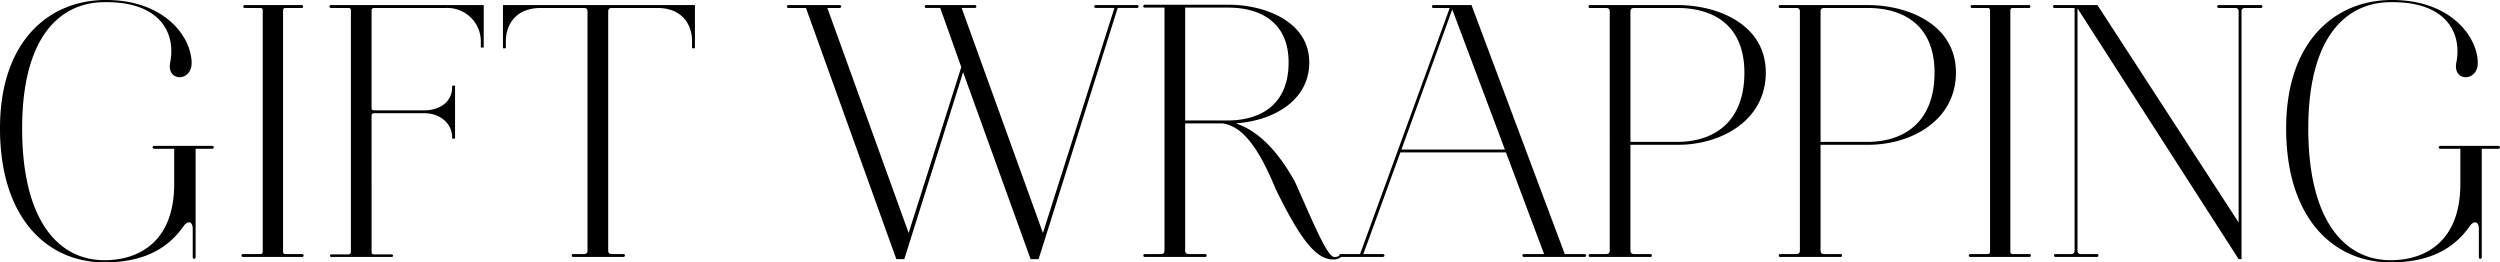
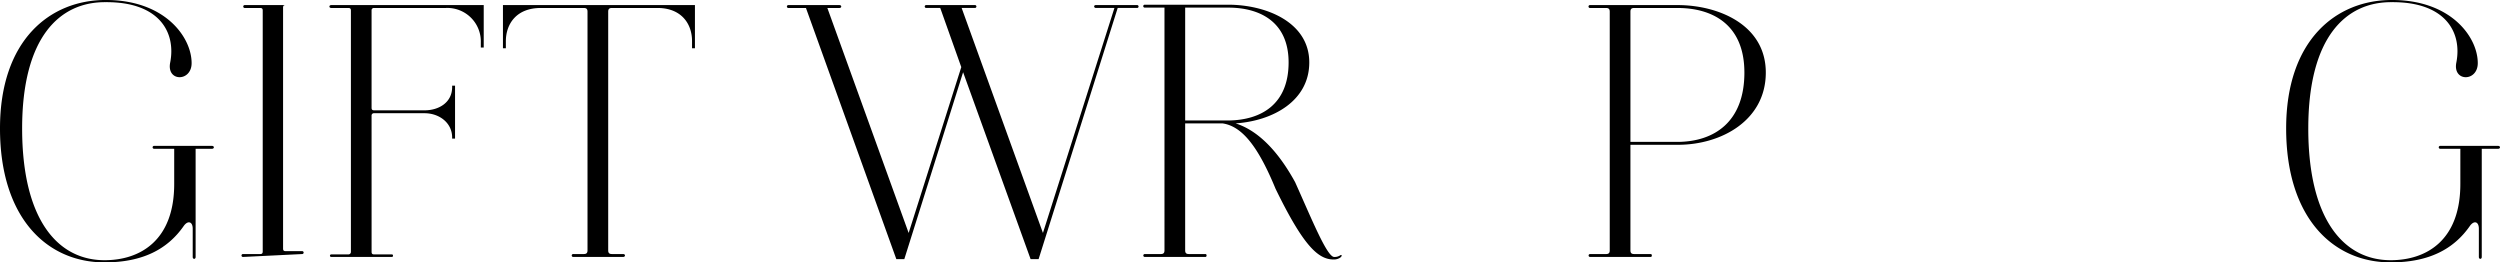
<svg xmlns="http://www.w3.org/2000/svg" width="482.246" height="50.615">
  <g style="isolation:isolate">
    <path d="M4.27 24.779c0 17.572 6.86 25.413 15.892 25.413 6.861 0 13.441-3.781 13.441-14.7v-6.791h-3.851a.282.282 0 1 1 0-.56h11.132c.491 0 .491.56 0 .56h-3.15v20.863c0 .49-.561.49-.561 0v-5.461c0-1.33-.91-1.68-1.75-.49-3.08 4.411-7.84 7-15.261 7C9.031 50.613 0 42.002 0 24.78 0 7.628 9.73-.002 20.372-.002h.07c11.341 0 16.521 7.14 16.521 12.181 0 3.64-4.9 3.64-4.129-.14C33.953 6.298 30.802.347 20.372.418 11.481.349 4.27 7.21 4.27 24.779Z" data-name="パス 163" />
-     <path d="M46.9 49.565a.282.282 0 1 1 0-.56h3.29c.35 0 .489-.14.489-.491V2.03c0-.351-.139-.49-.489-.49h-3.011a.281.281 0 0 1 0-.56h11.067c.28 0 .28.56 0 .56h-3.151c-.35 0-.49.139-.49.49v46.484c0 .351.14.491.49.491h3.22a.281.281 0 0 1 0 .56Z" data-name="パス 164" />
+     <path d="M46.9 49.565a.282.282 0 1 1 0-.56h3.29c.35 0 .489-.14.489-.491V2.03c0-.351-.139-.49-.489-.49h-3.011a.281.281 0 0 1 0-.56h11.067h-3.151c-.35 0-.49.139-.49.49v46.484c0 .351.14.491.49.491h3.22a.281.281 0 0 1 0 .56Z" data-name="パス 164" />
    <path d="M71.679 48.585c0 .35.141.489.49.489H75.6c.28 0 .28.491 0 .491H63.909a.246.246 0 1 1 0-.491h3.29a.474.474 0 0 0 .49-.489V2.03c0-.351-.14-.49-.49-.49h-3.29c-.49 0-.49-.56 0-.56h29.4v8.191h-.561V8.19a6.463 6.463 0 0 0-6.79-6.65H72.166a.442.442 0 0 0-.49.49v18.762c0 .35.141.49.49.49h9.732c2.8 0 5.32-1.541 5.32-4.48v-.281h.56v10.221h-.56v-.21c0-2.87-2.52-4.69-5.32-4.69h-9.732a.443.443 0 0 0-.49.49Z" data-name="パス 165" />
    <path d="M97.578 7.979v1.33h-.56V.979h37.034v8.33h-.56v-1.4c0-3.36-2.1-6.37-6.651-6.37h-8.82c-.49 0-.7.21-.7.7v46.064c0 .491.211.7.7.7h2.17c.49 0 .49.56 0 .56h-9.592a.282.282 0 1 1 0-.56h2.031c.491 0 .7-.21.7-.7V2.24c0-.49-.209-.7-.7-.7h-8.332c-4.619 0-6.72 3.01-6.72 6.439Z" data-name="パス 166" />
    <path d="m198.802 49.985-13.021-36.054-11.341 36.054h-1.54L155.468 1.54h-3.361a.282.282 0 1 1 0-.56h9.8c.489 0 .489.56 0 .56h-2.311l15.682 43.4 10.151-31.993-4.06-11.411h-2.731a.281.281 0 0 1 0-.56h9.451a.281.281 0 0 1 0 .56h-2.59l15.682 43.4 13.791-43.4h-3.57c-.42 0-.49-.56 0-.56h7.91a.282.282 0 1 1 0 .56h-3.71l-15.256 48.449Z" data-name="パス 167" />
    <path d="M220.846 49.005h3.08c.49 0 .7-.21.7-.7V1.469h-3.78a.282.282 0 1 1 0-.56h16.1c7.14 0 15.611 3.291 15.611 11.132 0 7.421-7 11.271-14.211 11.761 4.41 1.4 8.261 5.46 11.481 11.341 3.15 7 6.091 14.282 7.491 14.422a1.94 1.94 0 0 0 1.261-.35c.279-.141.349.21-.071.49a2.159 2.159 0 0 1-1.26.35c-3.01 0-5.88-2.731-11.2-13.652-3.291-7.98-6.371-12.041-10.221-12.6h-7.21v24.5c0 .491.209.7.7.7h3.221c.279 0 .279.56 0 .56h-11.692a.28.28 0 1 1 0-.558Zm7.772-47.536v21.773h8.33c6.371-.07 11.621-3.15 11.621-11.2 0-7.981-5.74-10.572-11.621-10.572Z" data-name="パス 168" />
-     <path d="M276.499.979h7.35l17.992 48.025h3.781c.42 0 .489.56 0 .56H293.93a.281.281 0 0 1 0-.56h3.921l-7.351-19.6h-20.372l-7.141 19.6h3.71c.49 0 .49.56 0 .56h-8.051a.282.282 0 1 1 0-.56h3.711l7.351-20.162 9.941-27.3h-3.15a.281.281 0 0 1 0-.563Zm-6.162 27.863h19.954L280.138 1.819Z" data-name="パス 169" />
    <path d="M306.736 49.005h3.081c.489 0 .7-.21.7-.7V2.24c0-.49-.211-.7-.7-.7h-3.081a.282.282 0 1 1 0-.56h16.872c7.841 0 17.012 3.78 17.012 13.021s-8.611 13.931-16.942 13.931h-9.171v20.372c0 .491.21.7.7.7h3.22c.281 0 .281.56 0 .56h-11.691a.28.28 0 1 1 0-.559ZM323.608 1.54h-8.4c-.49 0-.7.21-.7.7v25.132h9.171c7-.069 12.812-3.85 12.812-13.371-.001-9.451-6.372-12.461-12.883-12.461Z" data-name="パス 170" />
-     <path d="M343.416 49.005h3.08c.49 0 .7-.21.7-.7V2.24c0-.49-.21-.7-.7-.7h-3.08a.282.282 0 1 1 0-.56h16.871c7.841 0 17.012 3.78 17.012 13.021s-8.611 13.931-16.942 13.931h-9.17v20.372c0 .491.209.7.7.7h3.221c.279 0 .279.56 0 .56h-11.692a.28.28 0 1 1 0-.559ZM360.287 1.54h-8.4c-.49 0-.7.21-.7.7v25.132h9.17c7-.069 12.811-3.85 12.811-13.371 0-9.451-6.37-12.461-12.881-12.461Z" data-name="パス 171" />
-     <path d="M380.095 49.565a.282.282 0 1 1 0-.56h3.29c.35 0 .49-.14.49-.491V2.03c0-.351-.14-.49-.49-.49h-3.01a.281.281 0 0 1 0-.56h11.061c.28 0 .28.56 0 .56h-3.15c-.351 0-.491.139-.491.49v46.484c0 .351.14.491.491.491h3.219a.281.281 0 0 1 0 .56Z" data-name="パス 172" />
-     <path d="M396.334 1.54a.282.282 0 1 1 0-.56h8.261l27.233 41.934V2.24c0-.49-.21-.7-.7-.7h-3.082c-.49 0-.49-.56 0-.56h8.051a.282.282 0 1 1 0 .56h-3.011c-.489 0-.7.21-.7.7v47.745h-.56L400.746 1.61v46.694c0 .491.21.7.7.7h3.08a.281.281 0 0 1 0 .56h-8.051a.281.281 0 0 1 0-.56h3.01c.49 0 .7-.21.7-.7V1.54Z" data-name="パス 173" />
    <path d="M445.263 24.779c0 17.572 6.862 25.413 15.893 25.413 6.86 0 13.441-3.781 13.441-14.7v-6.791h-3.851a.282.282 0 1 1 0-.56h11.131c.491 0 .491.56 0 .56h-3.15v20.863c0 .49-.56.49-.56 0v-5.461c0-1.33-.91-1.68-1.75-.49-3.081 4.411-7.841 7-15.261 7-11.132 0-20.162-8.611-20.162-25.833 0-17.152 9.73-24.782 20.371-24.782h.07c11.342 0 16.522 7.14 16.522 12.181 0 3.64-4.9 3.64-4.13-.14 1.12-5.741-2.031-11.692-12.462-11.621-8.891-.069-16.102 6.792-16.102 24.361Z" data-name="パス 174" />
  </g>
</svg>